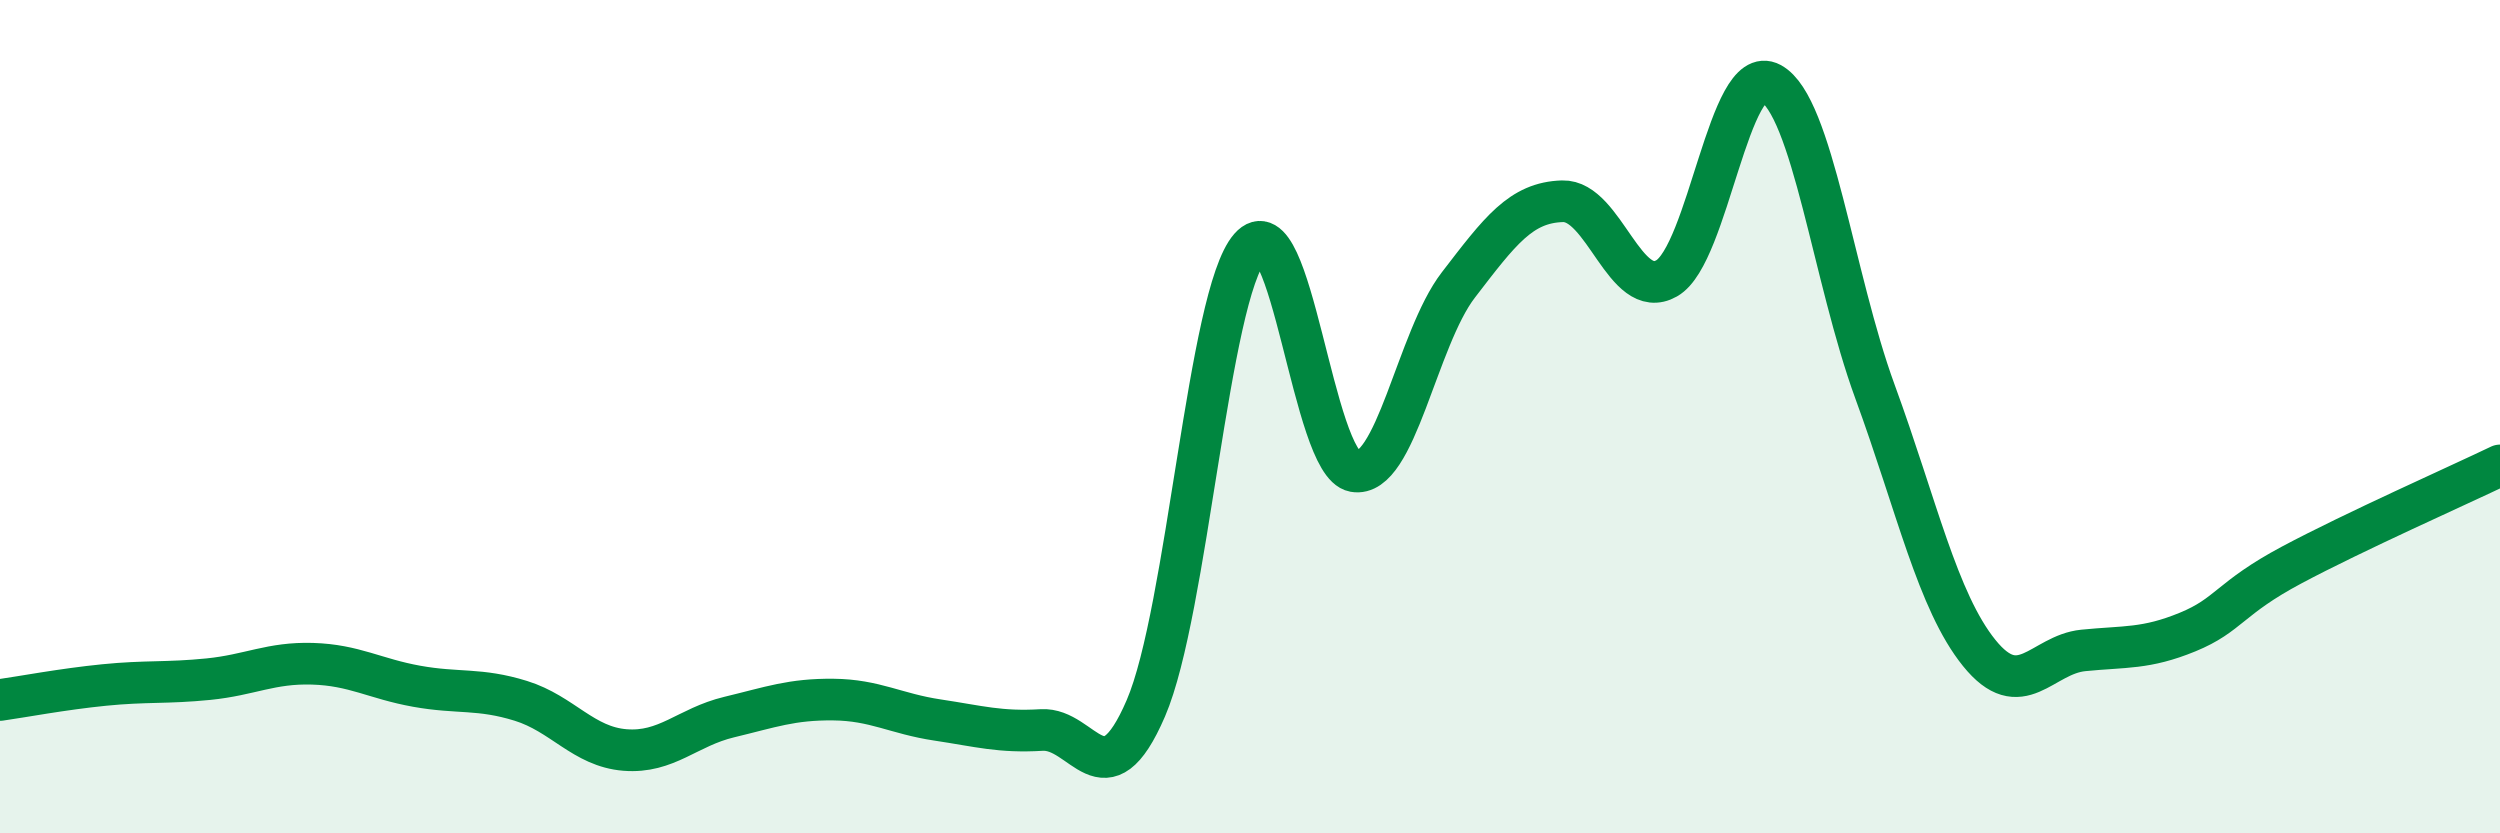
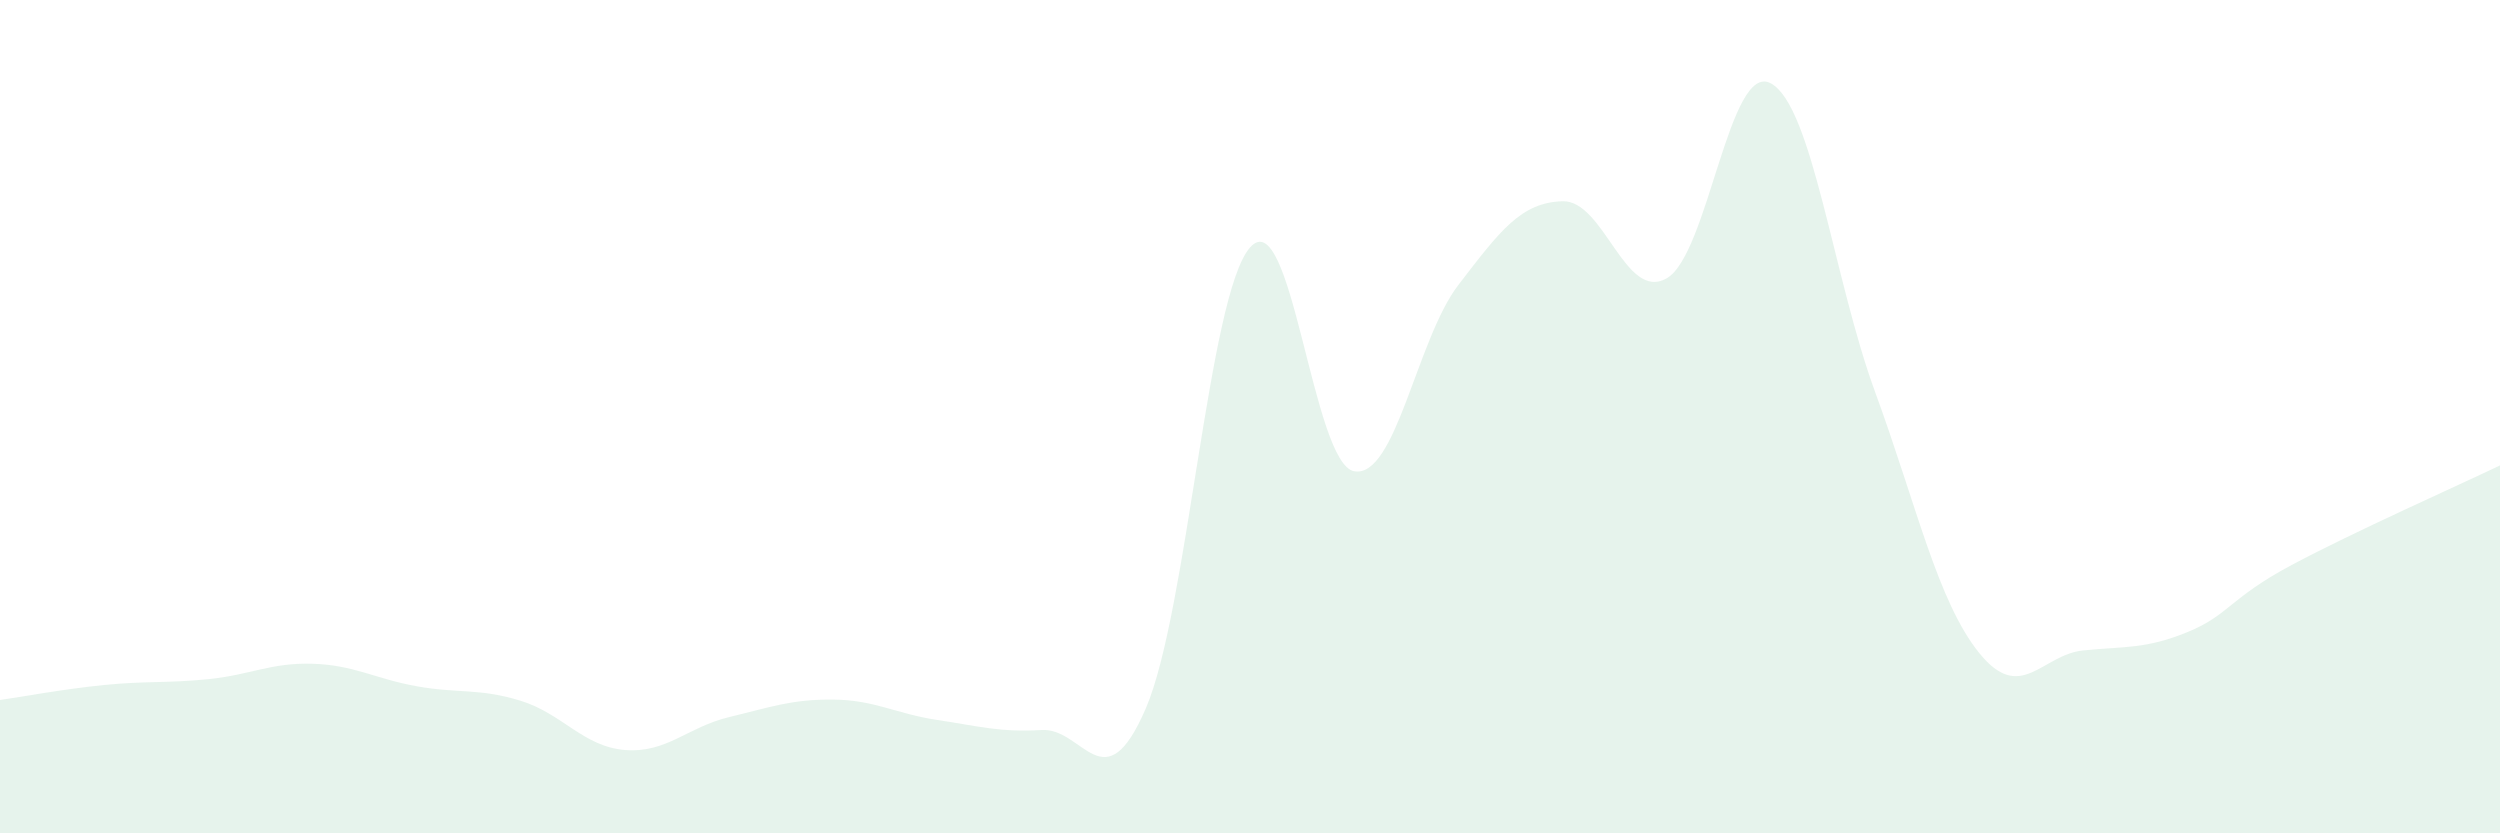
<svg xmlns="http://www.w3.org/2000/svg" width="60" height="20" viewBox="0 0 60 20">
  <path d="M 0,16.8 C 0.5,16.73 1.5,16.54 2.5,16.44 C 3.5,16.34 4,16.4 5,16.3 C 6,16.2 6.5,15.9 7.5,15.93 C 8.5,15.96 9,16.29 10,16.47 C 11,16.65 11.5,16.51 12.5,16.82 C 13.5,17.13 14,17.92 15,18 C 16,18.08 16.5,17.45 17.5,17.21 C 18.5,16.97 19,16.78 20,16.79 C 21,16.8 21.5,17.13 22.5,17.28 C 23.5,17.43 24,17.58 25,17.52 C 26,17.46 26.5,19.32 27.5,17 C 28.5,14.68 29,7.08 30,5.94 C 31,4.8 31.5,11.13 32.5,11.31 C 33.5,11.49 34,8.14 35,6.84 C 36,5.54 36.5,4.86 37.5,4.83 C 38.5,4.8 39,7.25 40,6.68 C 41,6.11 41.5,1.46 42.5,2 C 43.5,2.54 44,6.67 45,9.4 C 46,12.13 46.5,14.43 47.5,15.67 C 48.5,16.91 49,15.71 50,15.61 C 51,15.51 51.5,15.58 52.5,15.17 C 53.5,14.76 53.5,14.36 55,13.56 C 56.5,12.76 59,11.65 60,11.17L60 20L0 20Z" fill="#008740" opacity="0.1" stroke-linecap="round" stroke-linejoin="round" />
-   <path d="M 0,16.8 C 0.5,16.73 1.5,16.54 2.5,16.44 C 3.5,16.34 4,16.4 5,16.3 C 6,16.2 6.5,15.9 7.5,15.93 C 8.5,15.96 9,16.29 10,16.47 C 11,16.65 11.5,16.51 12.5,16.82 C 13.5,17.13 14,17.92 15,18 C 16,18.08 16.5,17.45 17.5,17.21 C 18.5,16.97 19,16.78 20,16.79 C 21,16.8 21.5,17.13 22.5,17.28 C 23.5,17.43 24,17.58 25,17.52 C 26,17.46 26.5,19.32 27.5,17 C 28.5,14.68 29,7.08 30,5.94 C 31,4.8 31.5,11.13 32.5,11.31 C 33.5,11.49 34,8.14 35,6.84 C 36,5.54 36.5,4.86 37.5,4.83 C 38.5,4.8 39,7.25 40,6.68 C 41,6.11 41.5,1.46 42.5,2 C 43.5,2.54 44,6.67 45,9.4 C 46,12.13 46.5,14.43 47.5,15.67 C 48.5,16.91 49,15.71 50,15.61 C 51,15.51 51.5,15.58 52.5,15.17 C 53.5,14.76 53.5,14.36 55,13.56 C 56.5,12.76 59,11.65 60,11.17" stroke="#008740" stroke-width="1" fill="none" stroke-linecap="round" stroke-linejoin="round" />
</svg>